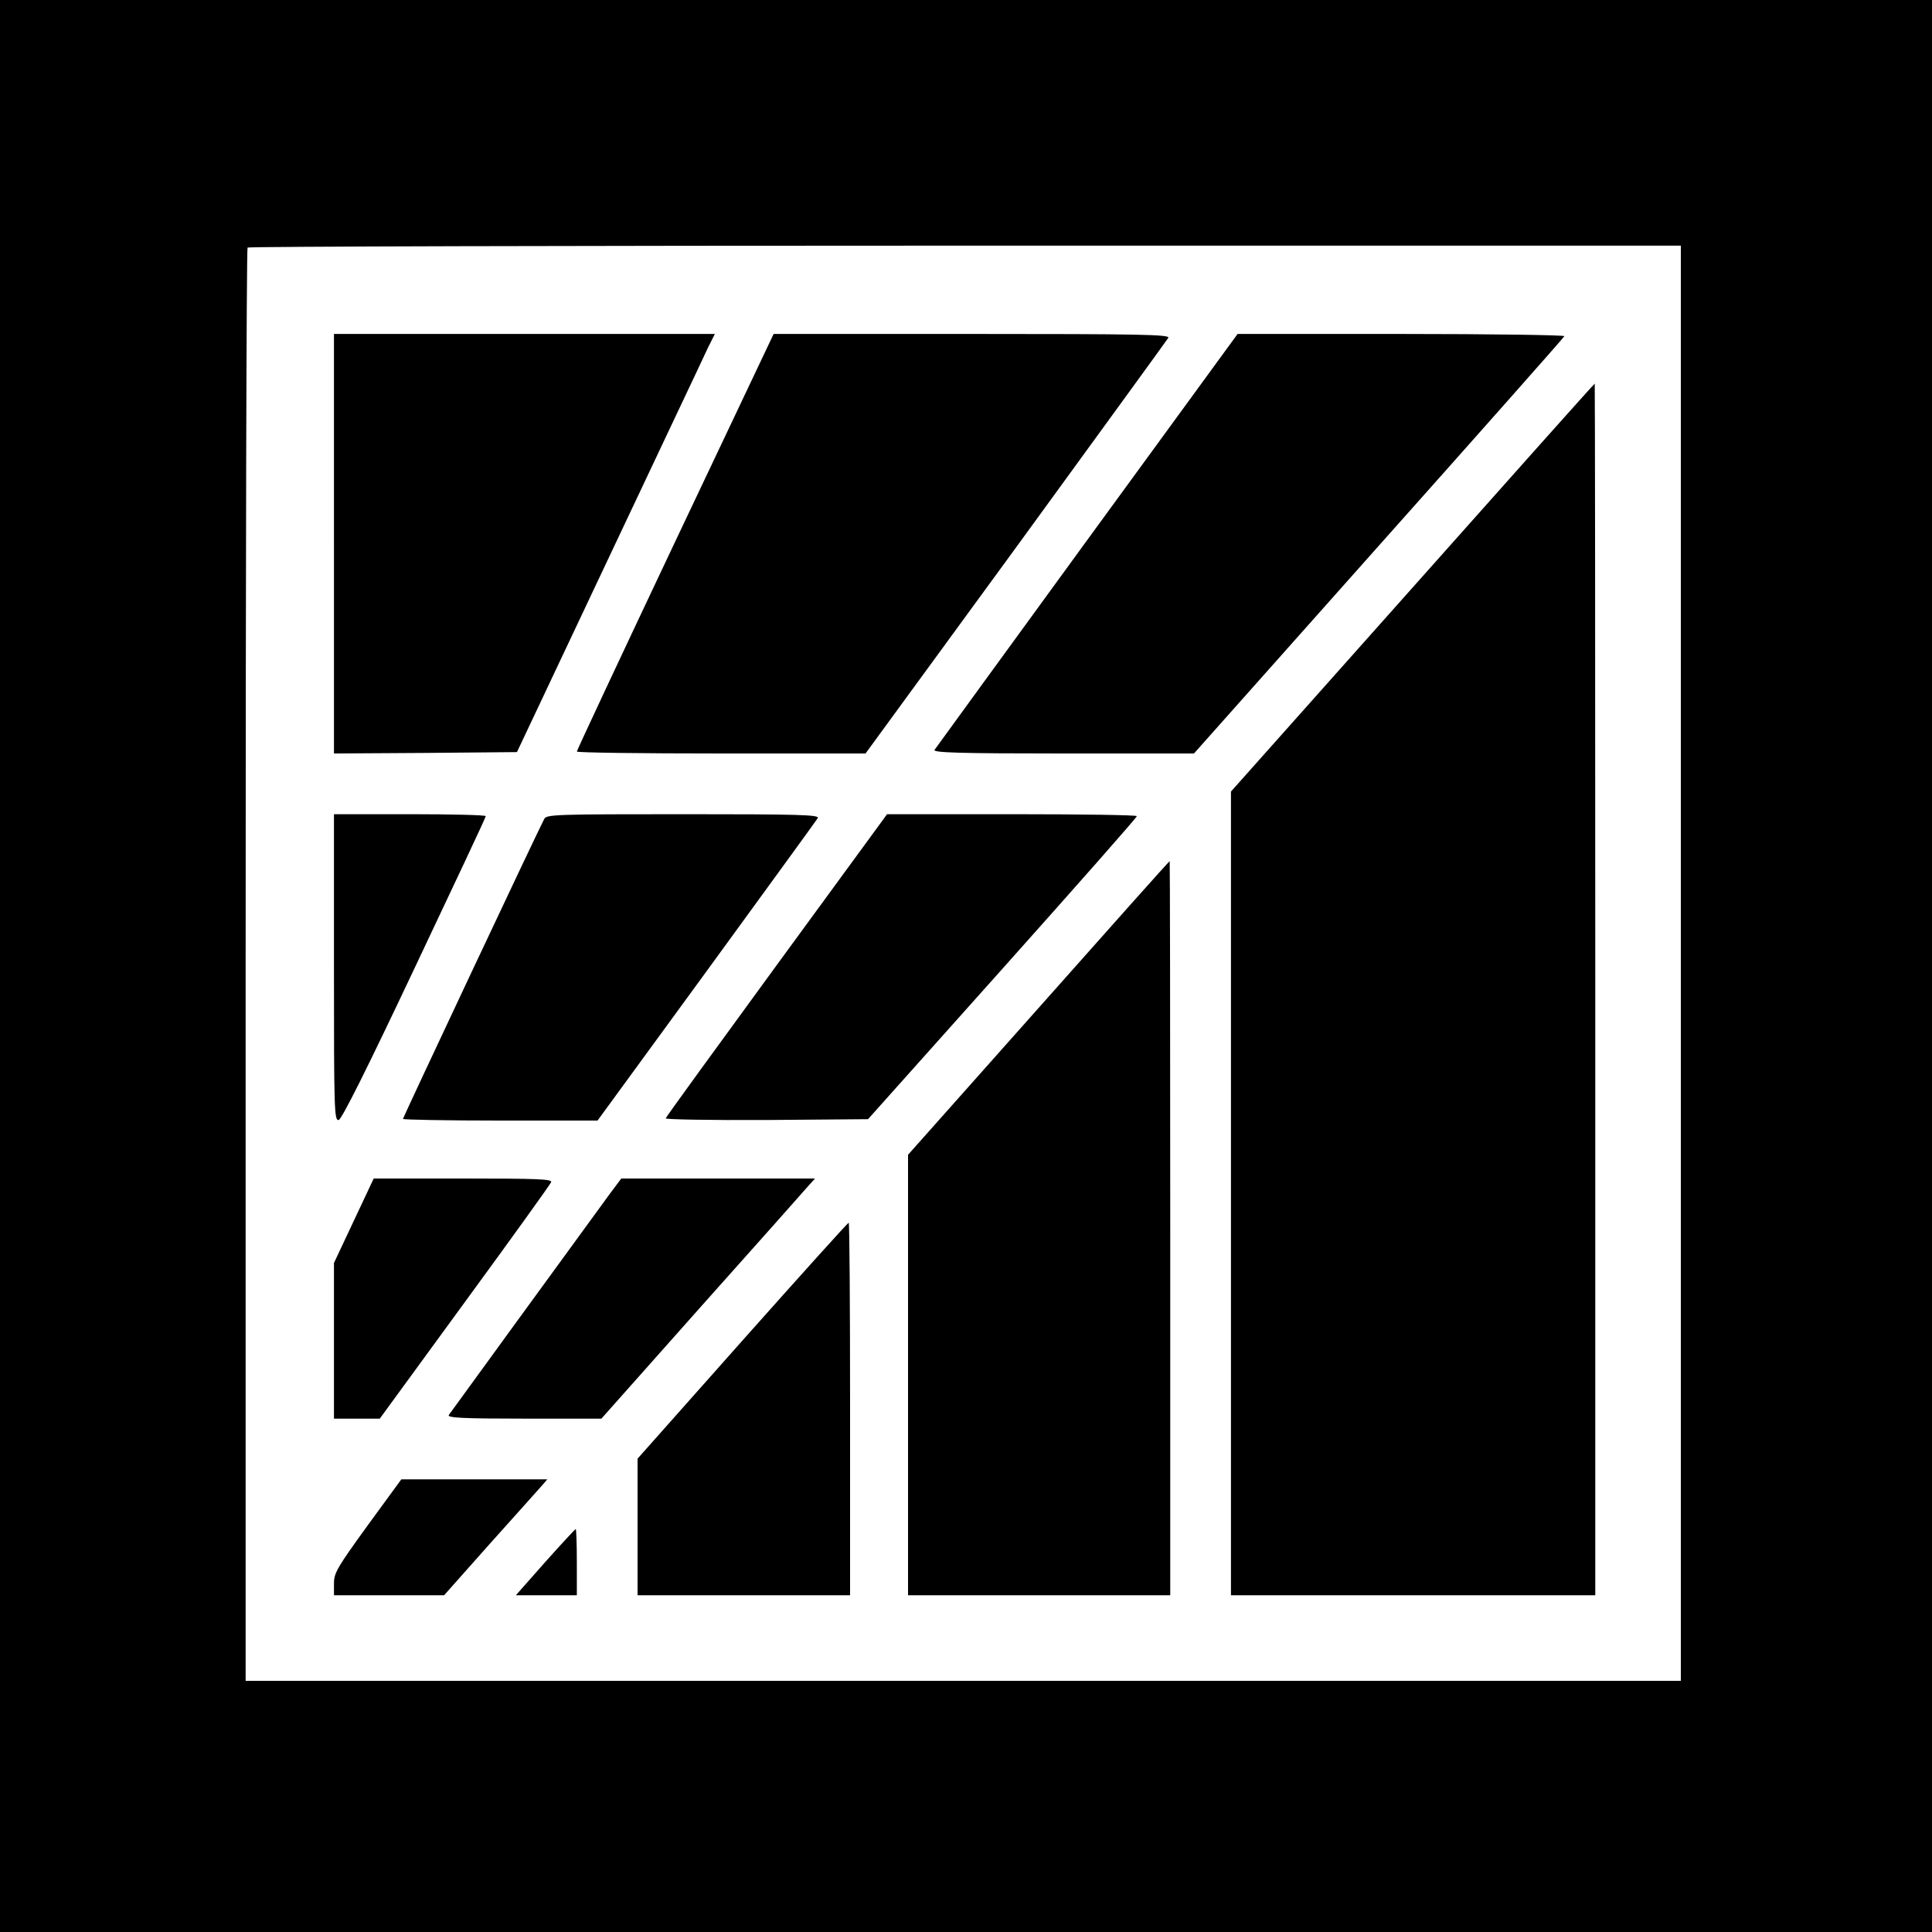
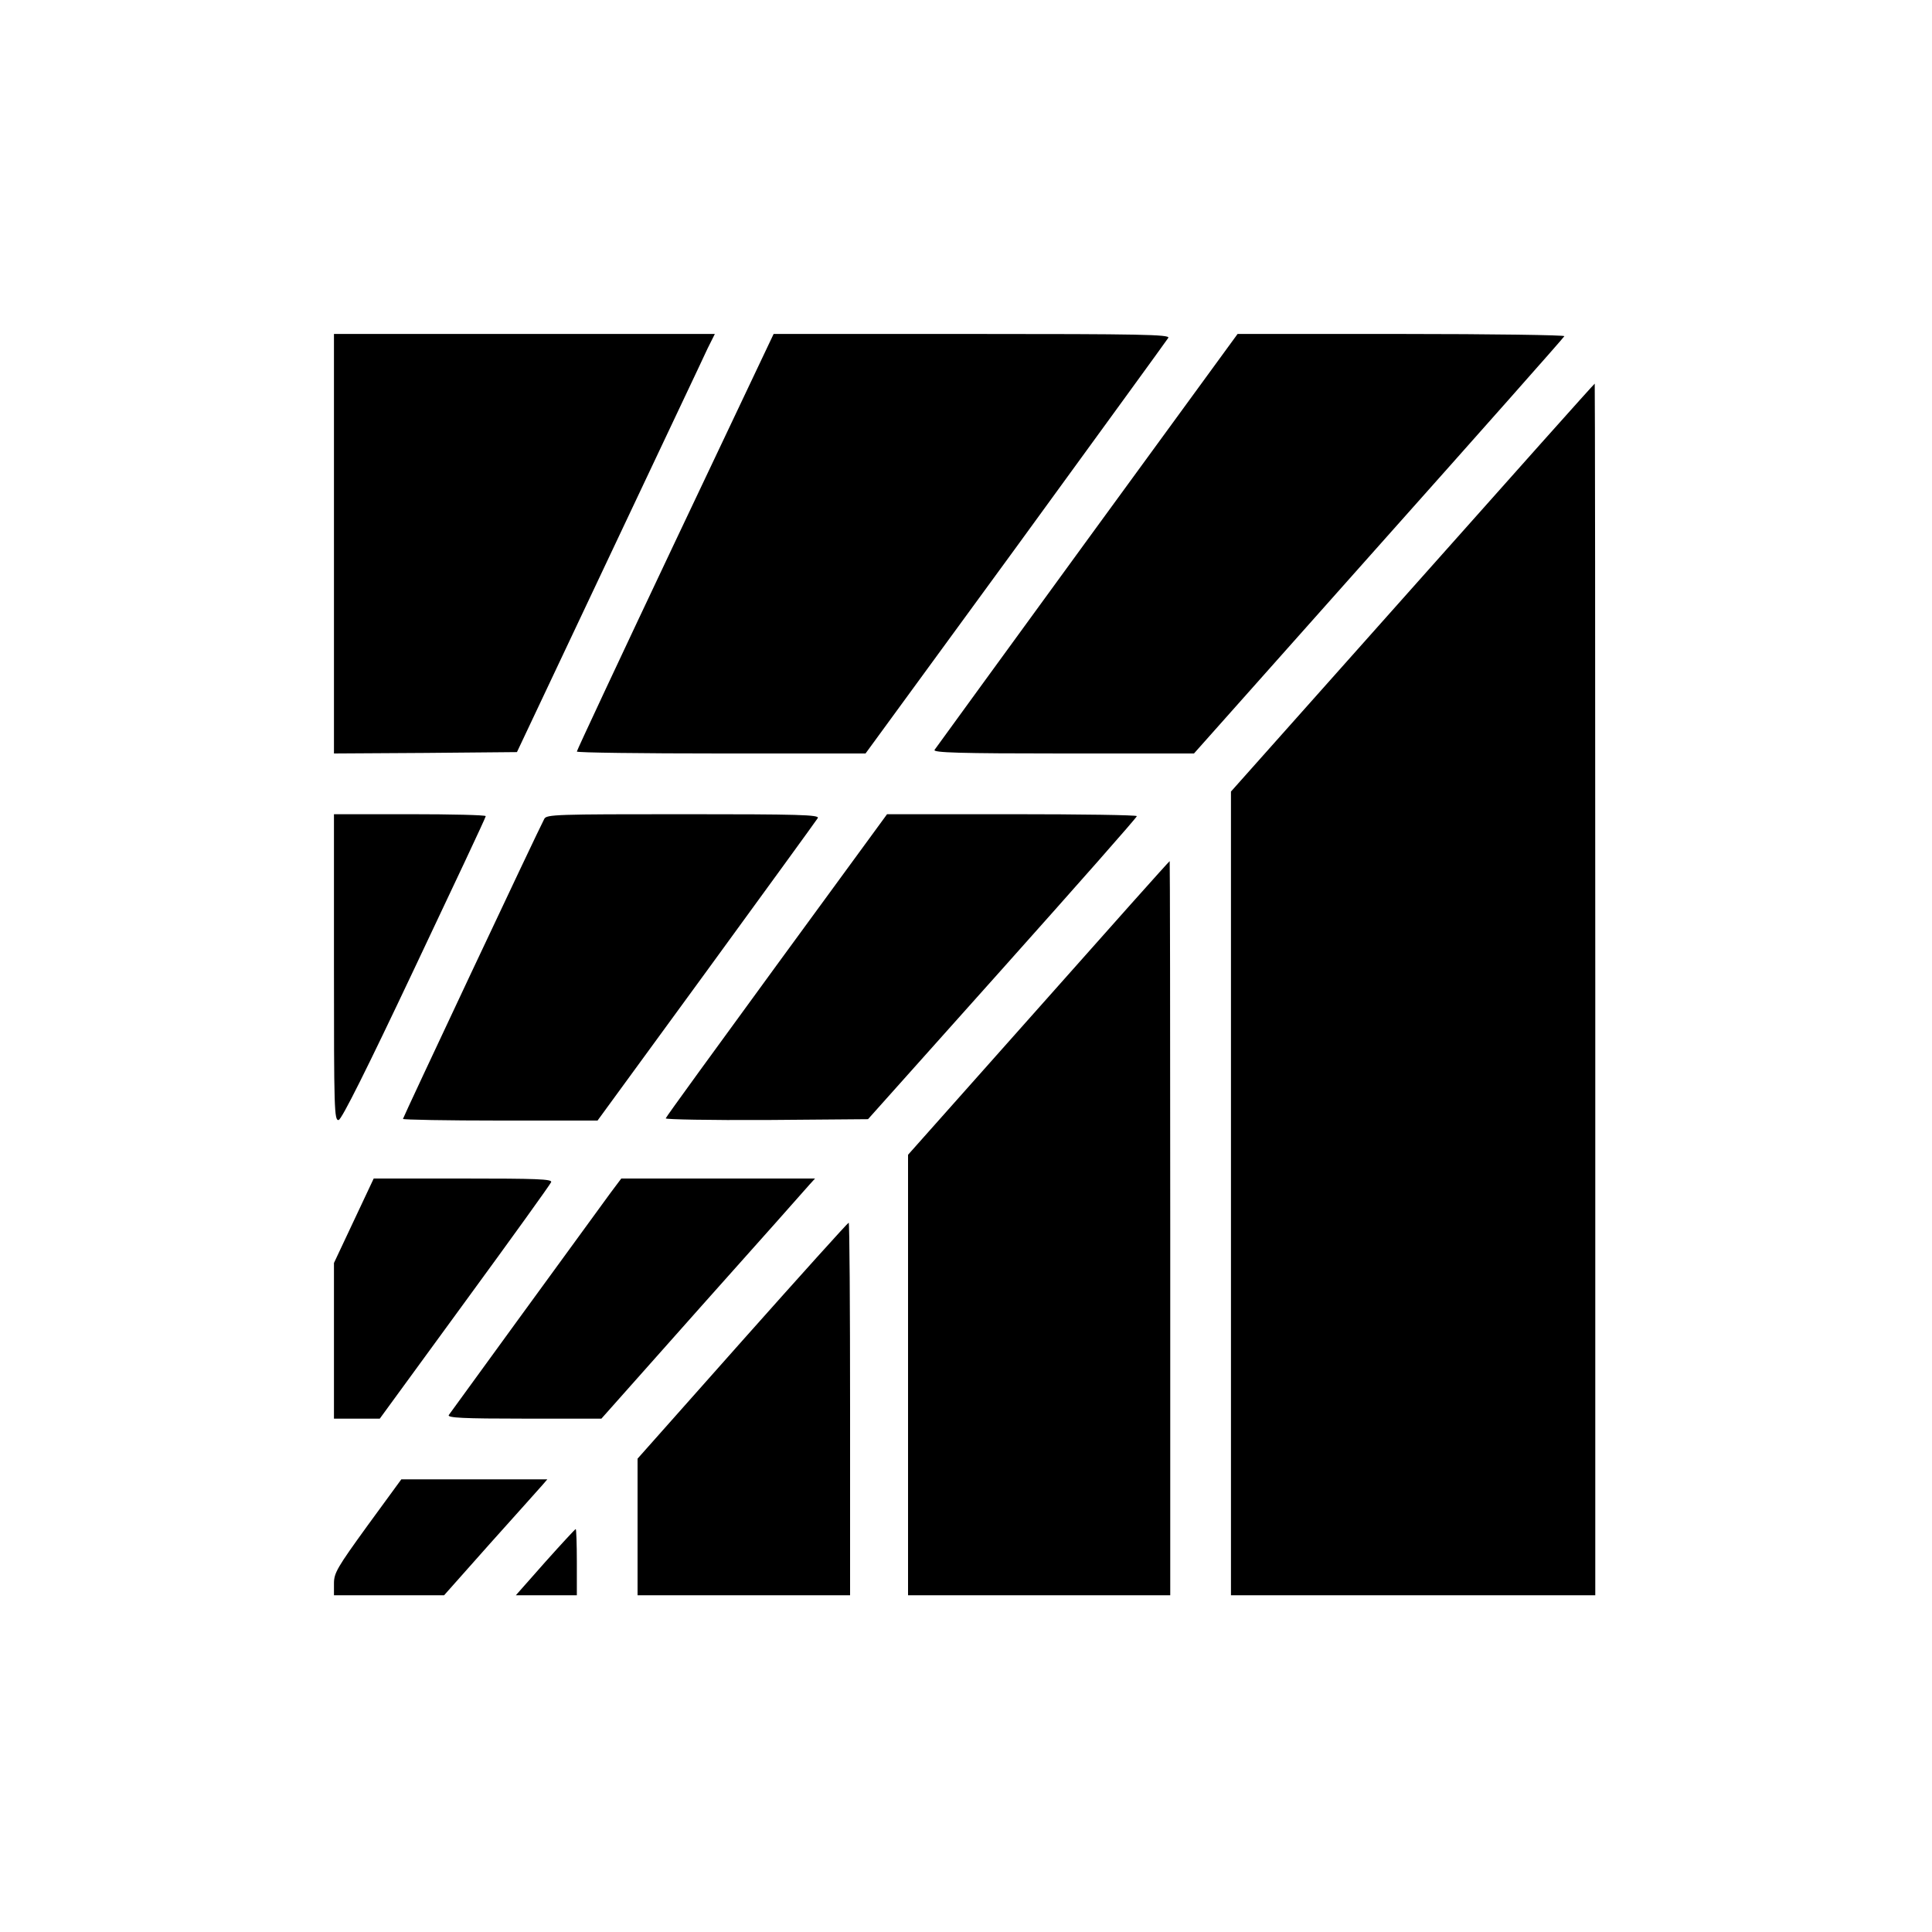
<svg xmlns="http://www.w3.org/2000/svg" version="1.0" width="700pt" height="700pt" viewBox="0 0 700 700" preserveAspectRatio="xMidYMid meet">
  <g transform="translate(0,700) scale(0.1,-0.1)" fill="#000000" stroke="none">
-     <path d="M0 3500 l0 -3500 3500 0 3500 0 0 3500 0 3500 -3500 0 -3500 0 0 -3500z m6090 10 l0 -2600 -2600 0 -2600 0 0 2593 c0 1427 3 2597 7 2600 3 4 1173 7 2600 7 l2593 0 0 -2600z" />
    <path d="M1210 5030 l0 -760 332 2 331 3 333 705 c183 388 345 729 358 758 l26 52 -690 0 -690 0 0 -760z" />
    <path d="M2446 5037 c-196 -414 -356 -756 -356 -760 0 -4 235 -7 523 -7 l523 0 545 746 c299 411 548 753 552 760 7 12 -103 14 -711 14 l-719 0 -357 -753z" />
    <path d="M3939 5043 c-300 -412 -549 -754 -553 -760 -6 -10 90 -13 466 -13 l474 0 669 752 c369 414 672 756 673 760 2 4 -264 8 -590 8 l-594 0 -545 -747z" />
    <path d="M5118 4871 l-658 -739 0 -1456 0 -1456 660 0 660 0 0 2195 c0 1207 -1 2195 -2 2195 -2 0 -299 -333 -660 -739z" />
    <path d="M1210 3494 c0 -513 1 -555 17 -552 11 2 102 184 274 548 142 300 259 548 259 553 0 4 -124 7 -275 7 l-275 0 0 -556z" />
    <path d="M1972 4033 c-25 -47 -512 -1082 -512 -1087 0 -3 159 -6 353 -6 l352 0 395 541 c217 298 399 548 403 555 7 12 -71 14 -487 14 -462 0 -496 -1 -504 -17z" />
    <path d="M2814 3503 c-219 -300 -401 -550 -402 -555 -2 -4 162 -7 364 -6 l369 3 487 545 c268 300 487 548 487 553 1 4 -203 7 -452 7 l-453 0 -400 -547z" />
    <path d="M3763 3348 l-473 -532 0 -798 0 -798 475 0 475 0 0 1330 c0 732 -1 1330 -2 1330 -2 0 -216 -240 -475 -532z" />
    <path d="M1282 2577 l-72 -153 0 -282 0 -282 83 0 83 0 308 422 c169 231 310 427 313 435 4 11 -52 13 -319 13 l-324 0 -72 -153z" />
    <path d="M2212 2678 c-136 -186 -579 -795 -586 -805 -6 -10 51 -13 273 -13 l280 0 367 413 c202 226 376 422 387 435 l20 22 -351 0 -351 0 -39 -52z" />
    <path d="M2690 2143 l-380 -428 0 -247 0 -248 385 0 385 0 0 675 c0 371 -2 675 -5 675 -3 0 -176 -192 -385 -427z" />
    <path d="M1332 1473 c-110 -152 -122 -172 -122 -210 l0 -43 199 0 200 0 167 188 c92 103 177 197 188 210 l19 22 -264 0 -265 0 -122 -167z" />
    <path d="M1975 1340 l-106 -120 110 0 111 0 0 120 c0 66 -2 120 -4 120 -2 0 -52 -54 -111 -120z" />
  </g>
</svg>